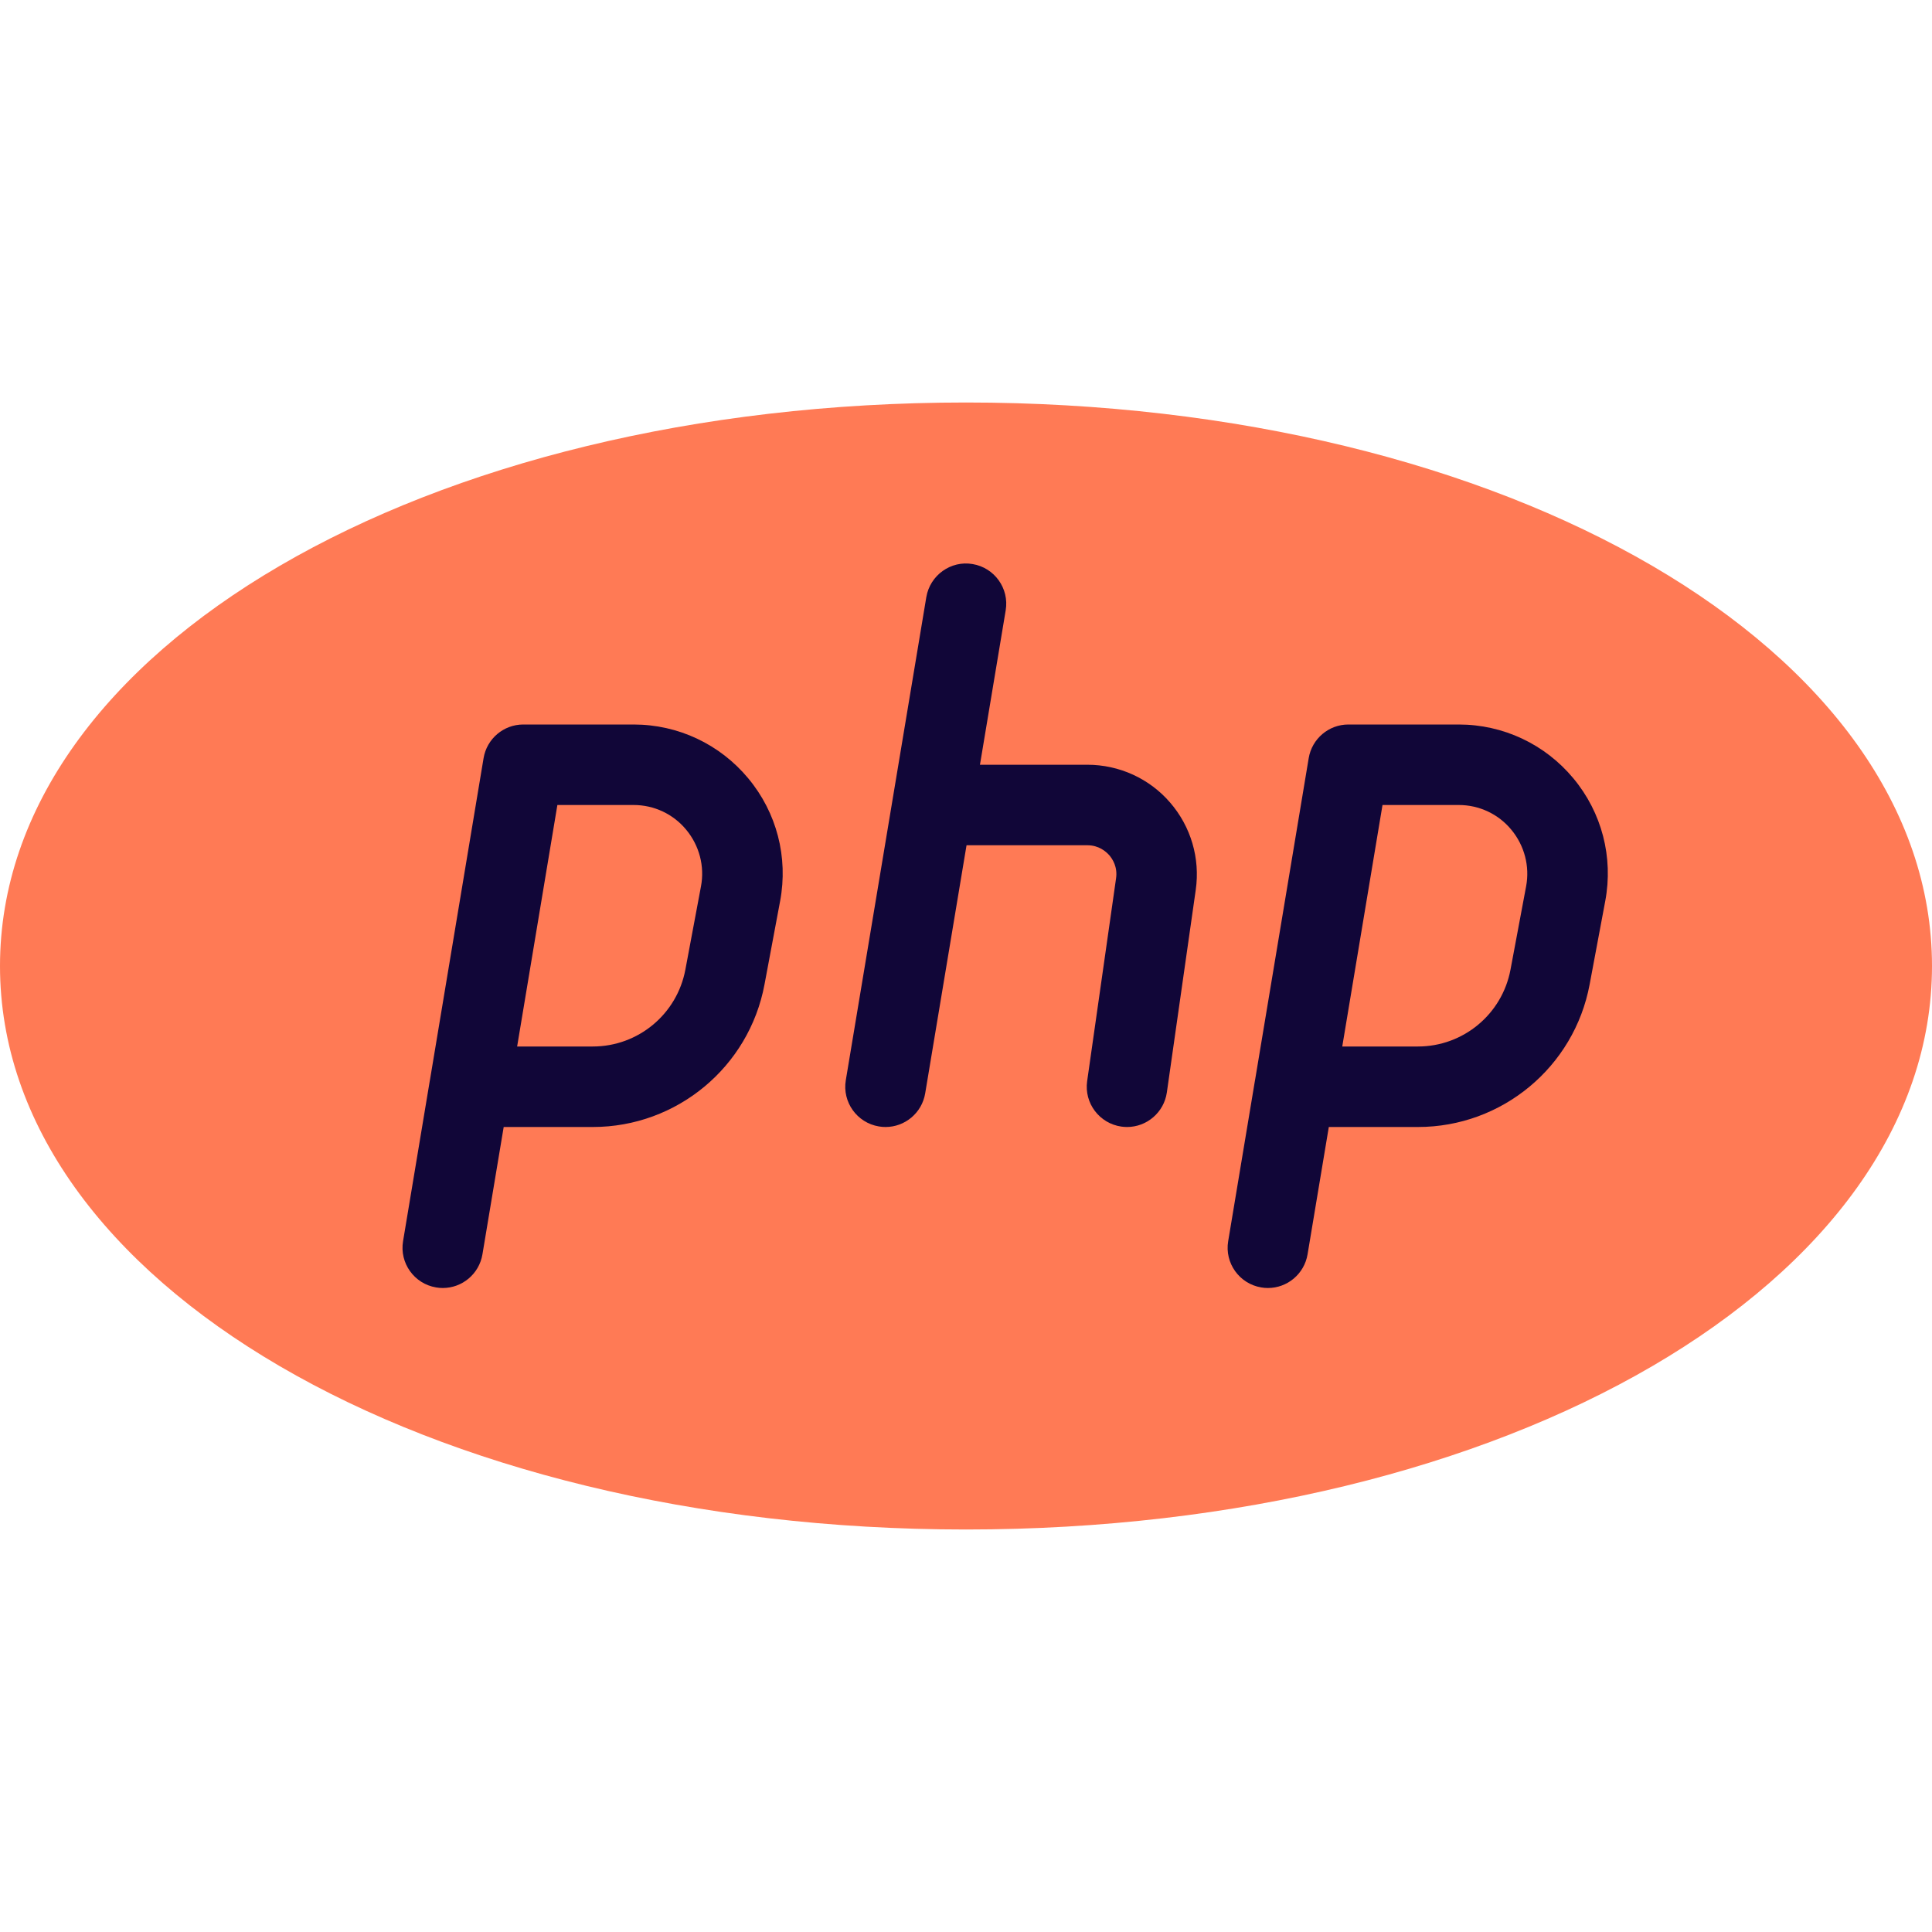
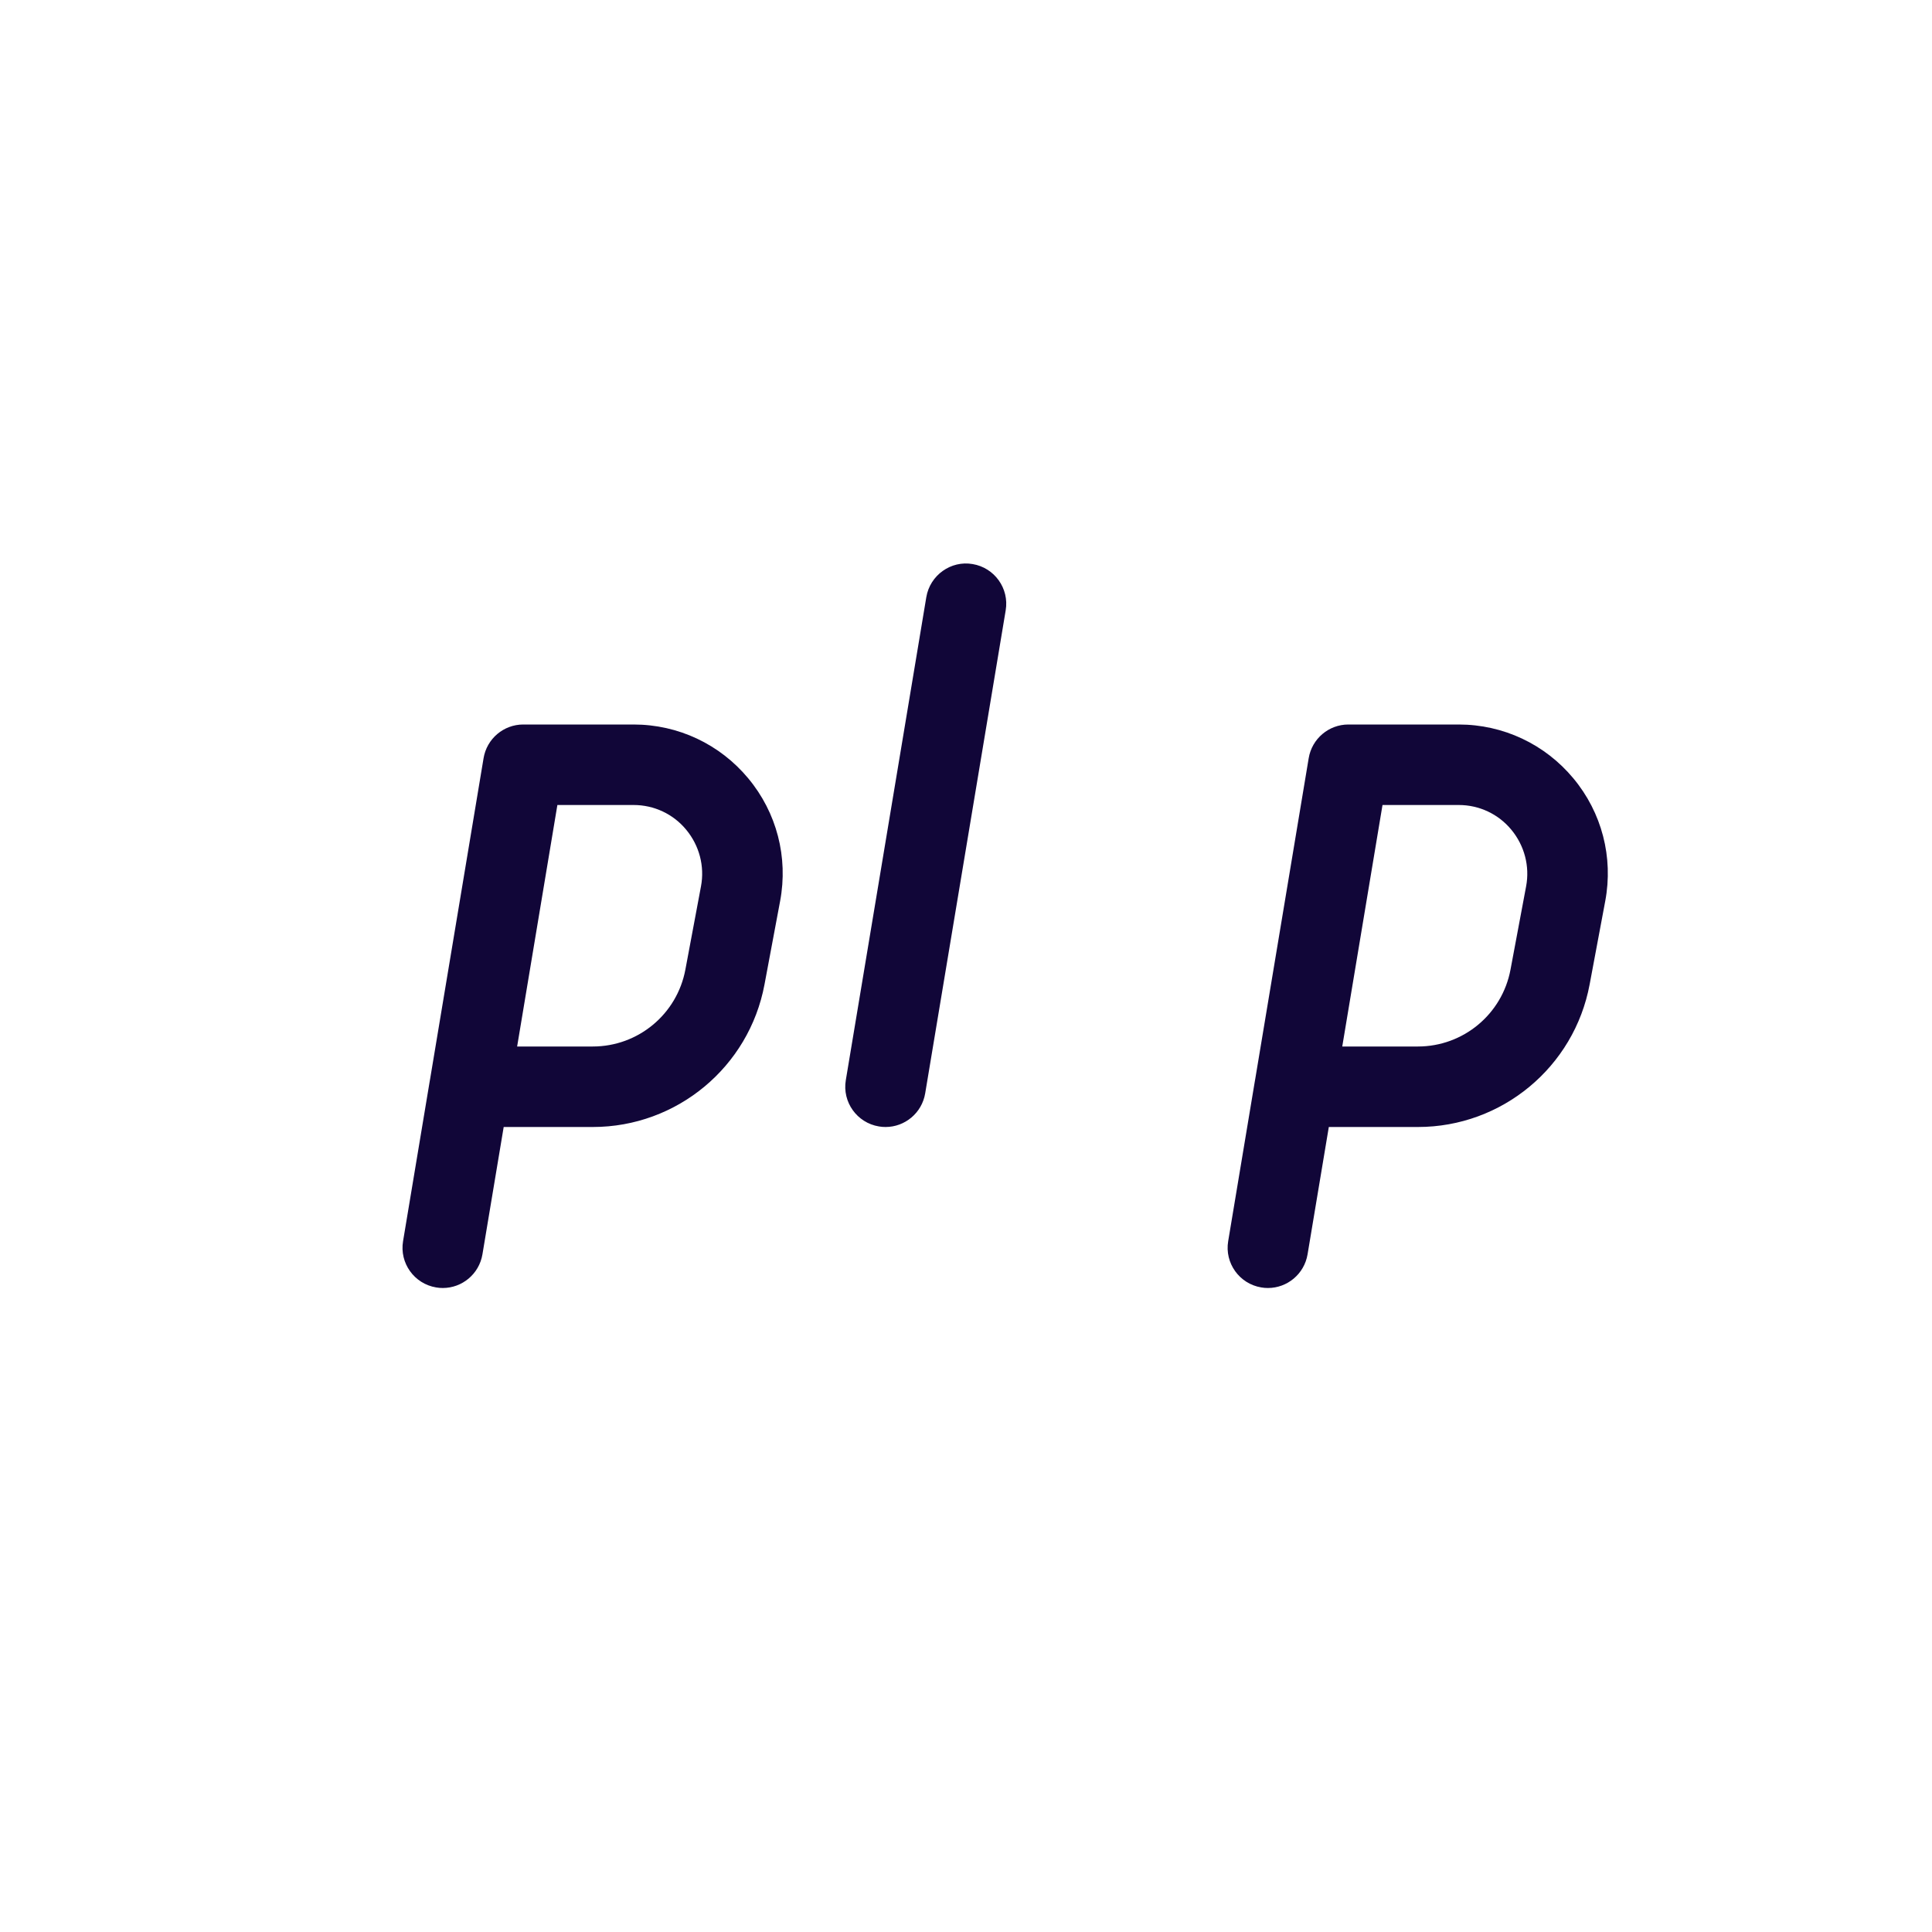
<svg xmlns="http://www.w3.org/2000/svg" width="24" height="24" viewBox="0 0 24 24" fill="none">
-   <path d="M12 19C5.271 19 0 15.925 0 12C0 8.075 5.271 5 12 5C18.729 5 24 8.075 24 12C24 15.925 18.729 19 12 19Z" fill="#FF7A55" />
  <path d="M5.501 16C5.474 16 5.445 15.998 5.418 15.993C5.146 15.948 4.961 15.69 5.007 15.418L5.337 13.438C5.339 13.424 5.341 13.411 5.344 13.398L6.007 9.419C6.047 9.177 6.256 9 6.5 9H7.871C8.423 9 8.942 9.244 9.295 9.669C9.649 10.094 9.793 10.649 9.691 11.193L9.497 12.229C9.305 13.256 8.407 14 7.364 14H6.257L5.993 15.582C5.952 15.827 5.74 16 5.501 16ZM6.424 13H7.364C7.927 13 8.41 12.599 8.514 12.045L8.708 11.01C8.755 10.76 8.687 10.504 8.525 10.308C8.364 10.112 8.125 10 7.871 10H6.924L6.424 13ZM15.751 16C15.724 16 15.695 15.998 15.668 15.993C15.396 15.948 15.211 15.69 15.257 15.418L15.587 13.438C15.589 13.424 15.591 13.411 15.594 13.398L16.257 9.419C16.297 9.177 16.506 9 16.75 9H18.121C18.673 9 19.192 9.244 19.545 9.669C19.899 10.094 20.043 10.649 19.941 11.193L19.747 12.229C19.555 13.256 18.657 14 17.614 14H16.507L16.243 15.582C16.202 15.827 15.99 16 15.751 16ZM16.674 13H17.614C18.177 13 18.66 12.599 18.764 12.045L18.958 11.01C19.005 10.76 18.937 10.504 18.775 10.308C18.614 10.112 18.375 10 18.121 10H17.174L16.674 13ZM11.001 14C10.974 14 10.945 13.998 10.918 13.993C10.646 13.948 10.461 13.69 10.507 13.418L11.507 7.418C11.553 7.145 11.813 6.96 12.082 7.007C12.354 7.052 12.539 7.31 12.493 7.582L11.493 13.582C11.452 13.827 11.24 14 11.001 14Z" fill="#110638" />
-   <path d="M14.001 14C13.978 14 13.953 13.998 13.93 13.995C13.657 13.956 13.466 13.703 13.505 13.43L13.864 10.912C13.885 10.769 13.82 10.671 13.78 10.624C13.739 10.578 13.65 10.5 13.508 10.5H11.75C11.474 10.5 11.25 10.276 11.25 10C11.25 9.724 11.474 9.5 11.75 9.5H13.508C13.903 9.5 14.278 9.671 14.535 9.969C14.794 10.268 14.91 10.662 14.854 11.054L14.495 13.571C14.459 13.82 14.245 14 14.001 14Z" fill="#110638" />
</svg>